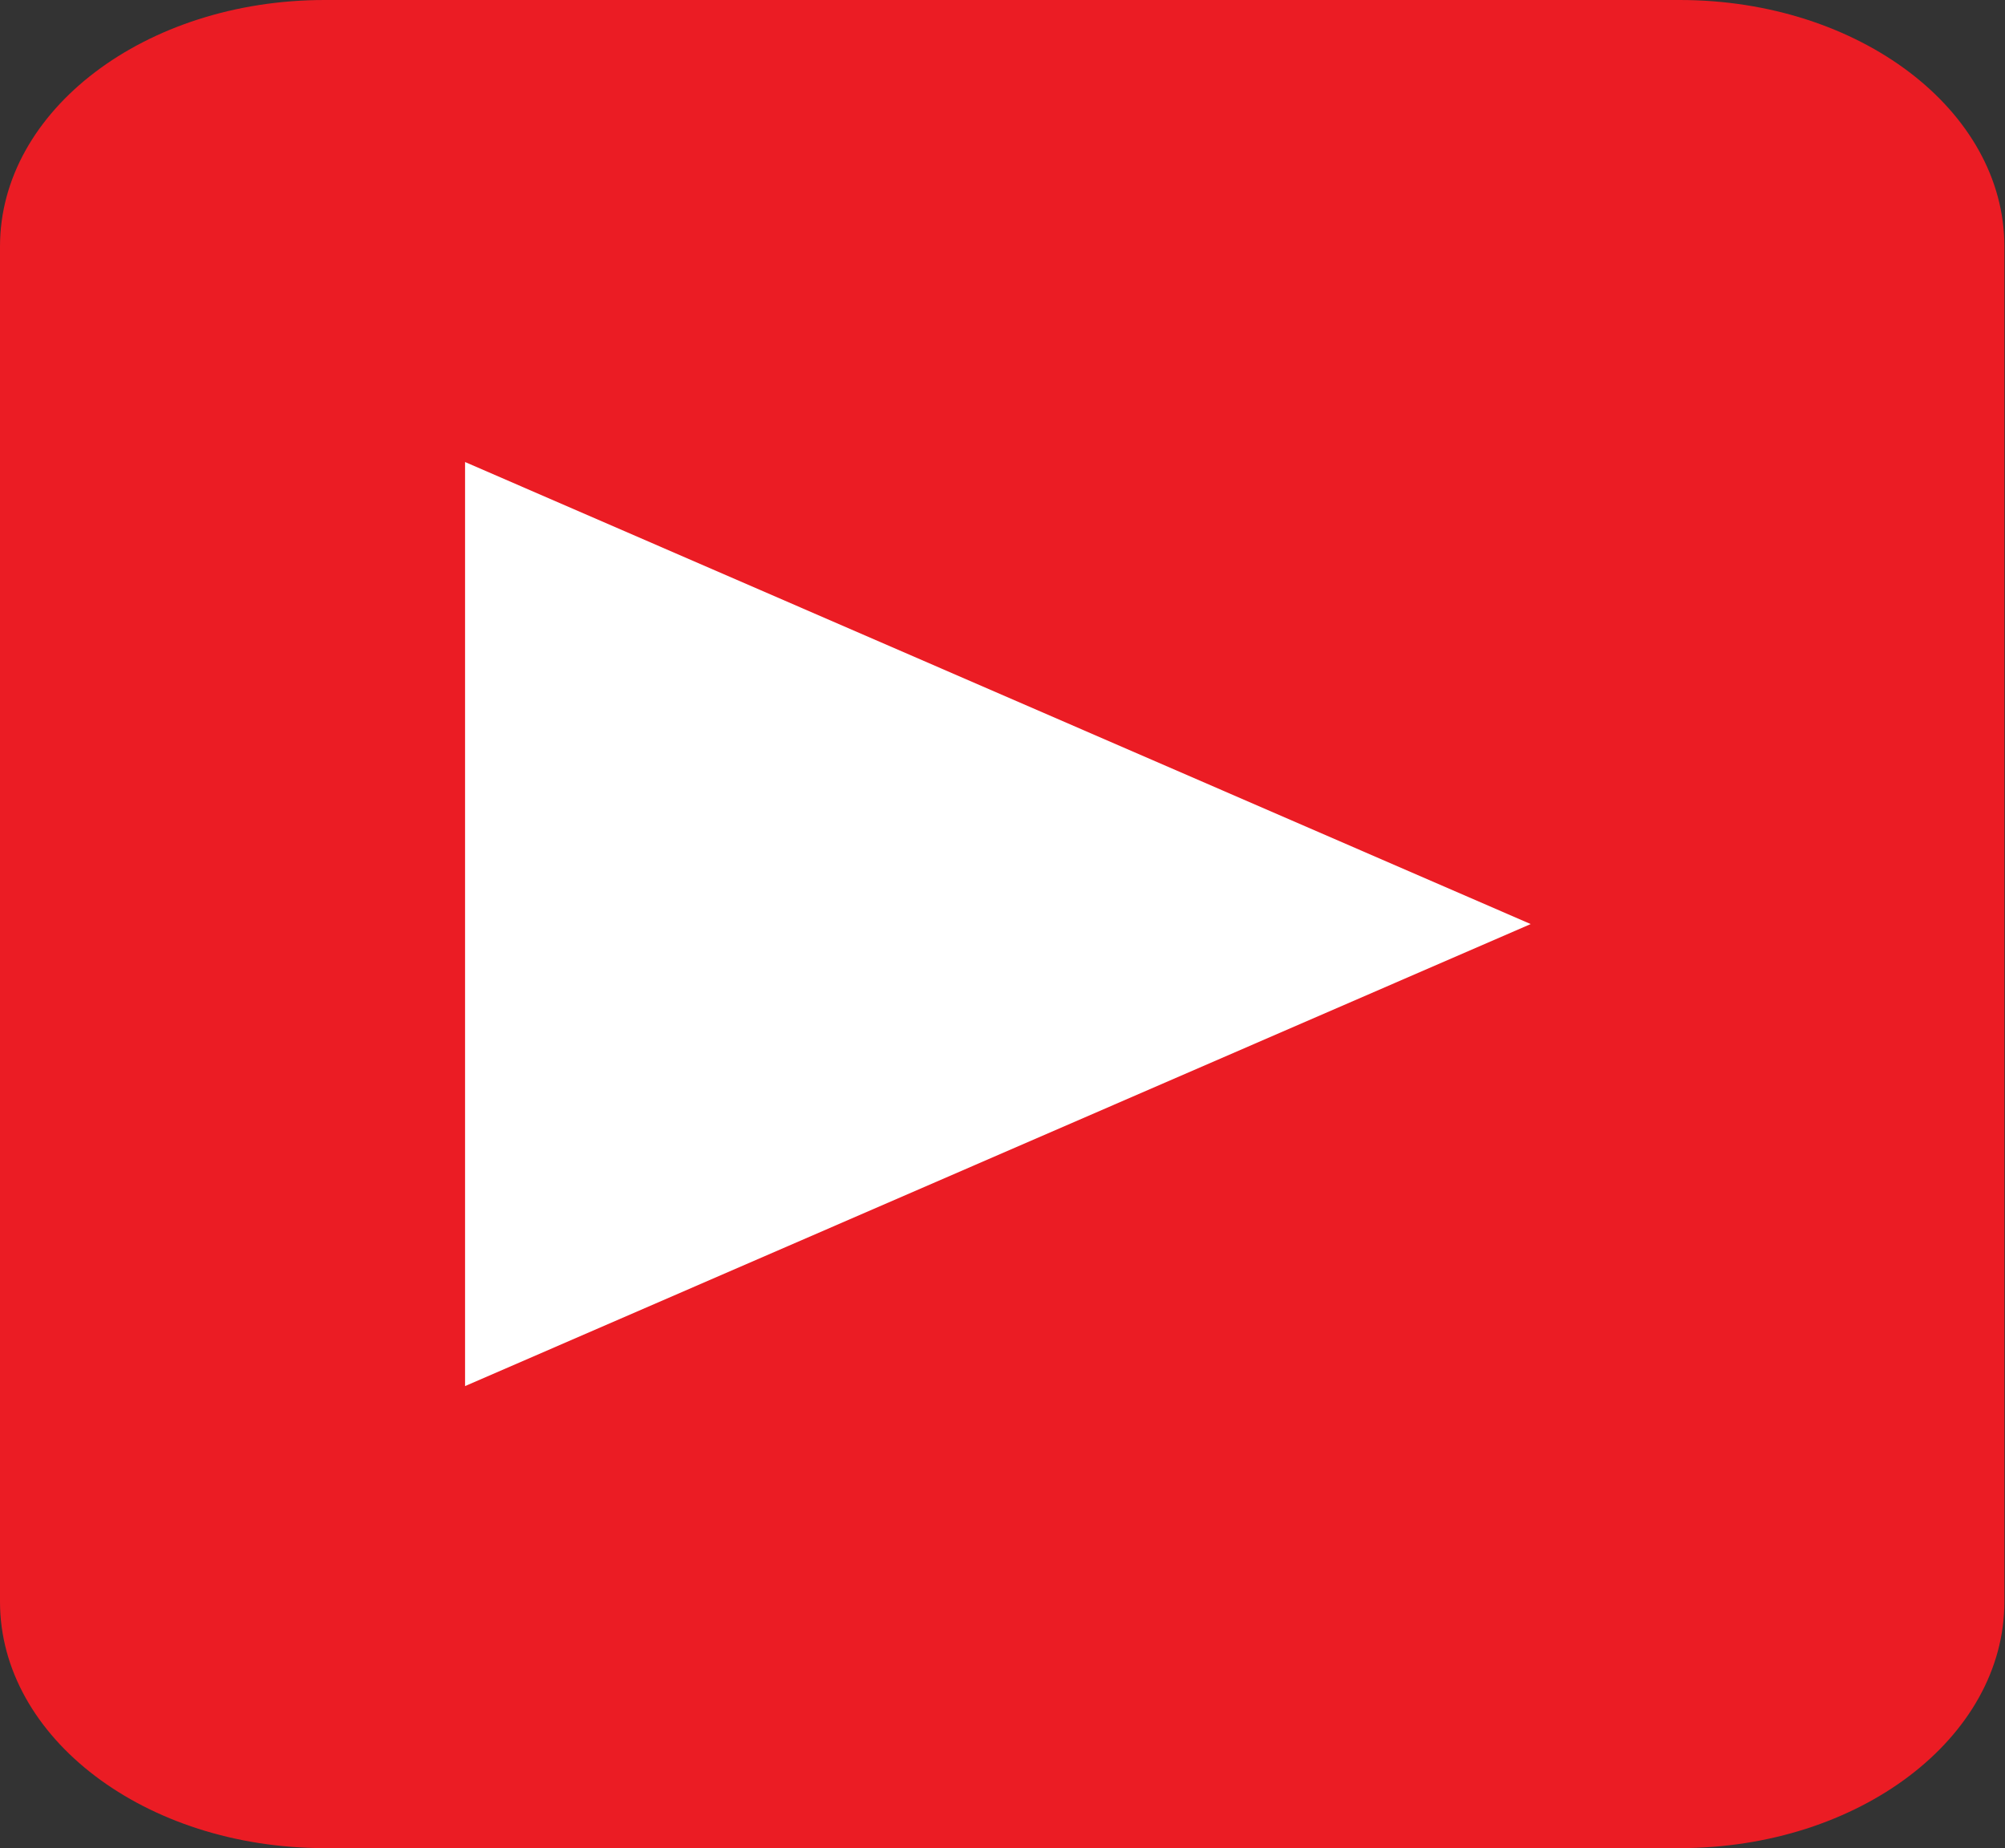
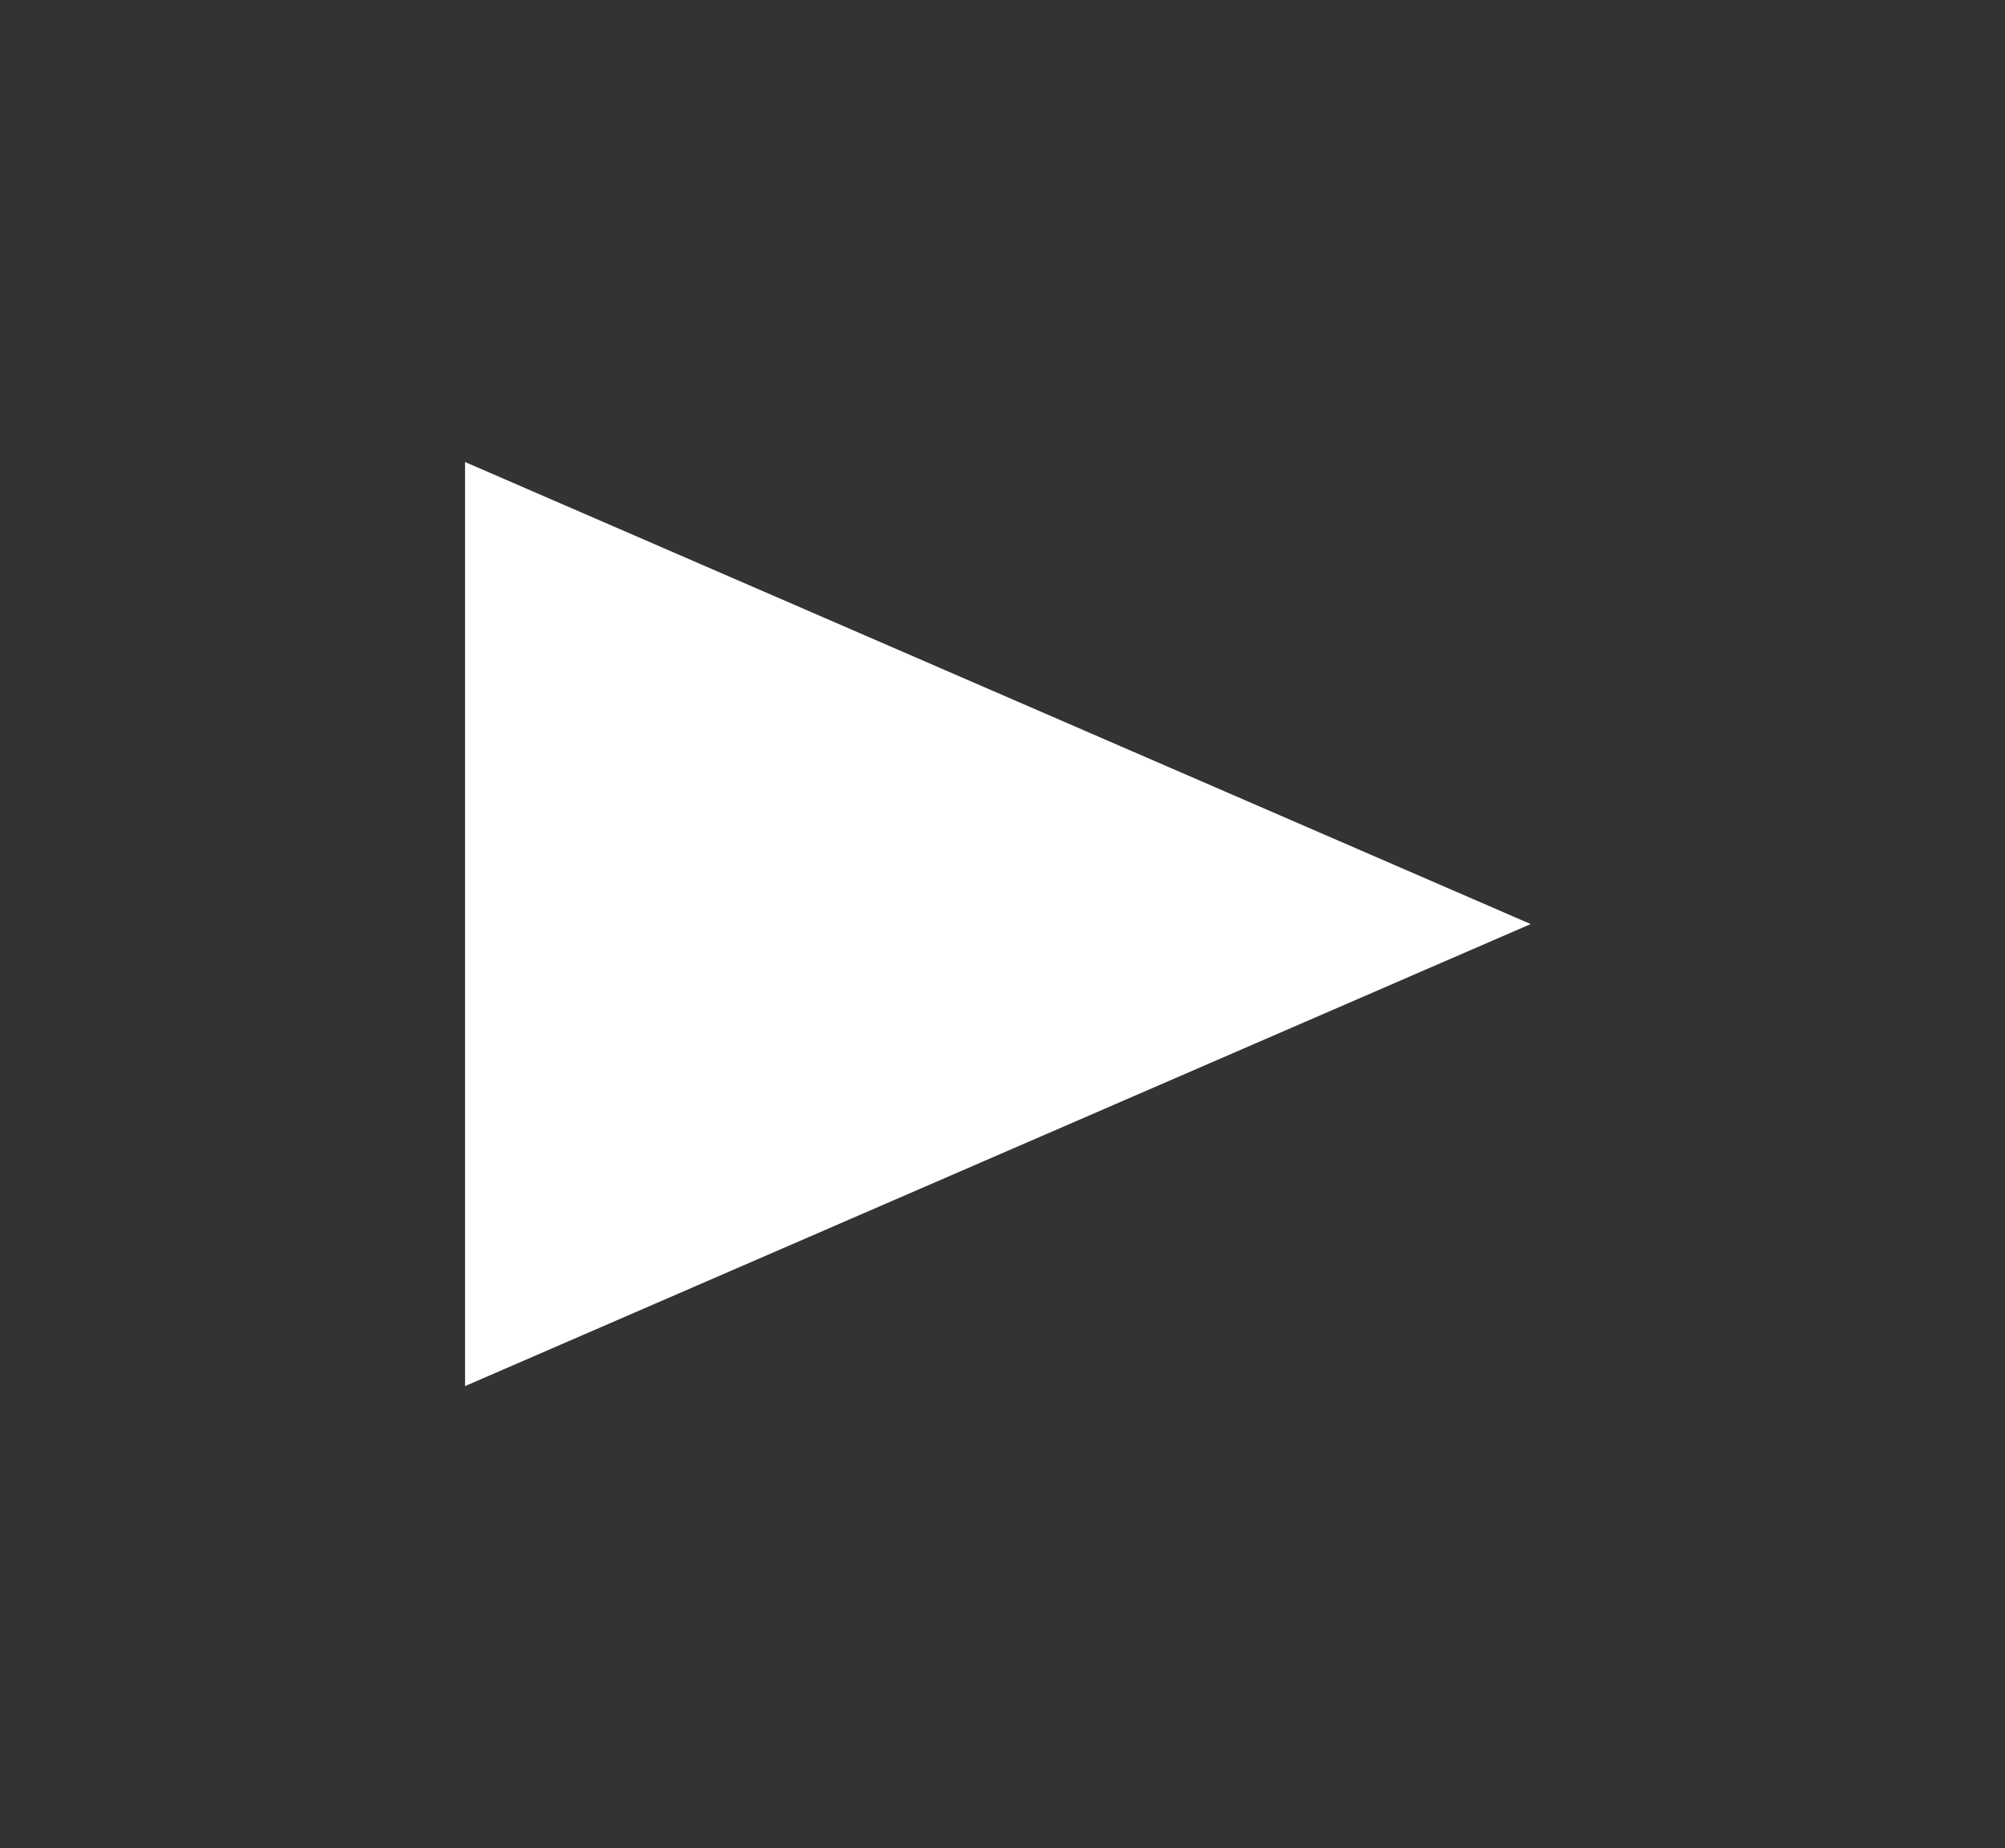
<svg xmlns="http://www.w3.org/2000/svg" id="_レイヤー_2" data-name="レイヤー 2" viewBox="0 0 32.55 30">
  <rect x="0" y="0" width="32.55" height="30" fill="#333333" stroke="none" />
  <defs>
    <style>
      .cls-1 {
        fill: #fff;
      }

      .cls-2 {
        fill: #eb1c24;
      }
    </style>
  </defs>
  <g id="_ヘッダー" data-name="ヘッダー">
    <g id="_グループ_1489" data-name="グループ 1489">
-       <path id="_長方形_1244" data-name="長方形 1244" class="cls-2" d="M5.27,0h22c2.91,0,5.27,1.79,5.27,4v22c0,2.21-2.36,4-5.27,4H5.27c-2.91,0-5.27-1.79-5.27-4V4C0,1.79,2.36,0,5.27,0Z" />
      <path id="_多角形_1" data-name="多角形 1" class="cls-1" d="M24.85,15l-17.3,7.5V7.5l17.3,7.5Z" />
    </g>
  </g>
</svg>